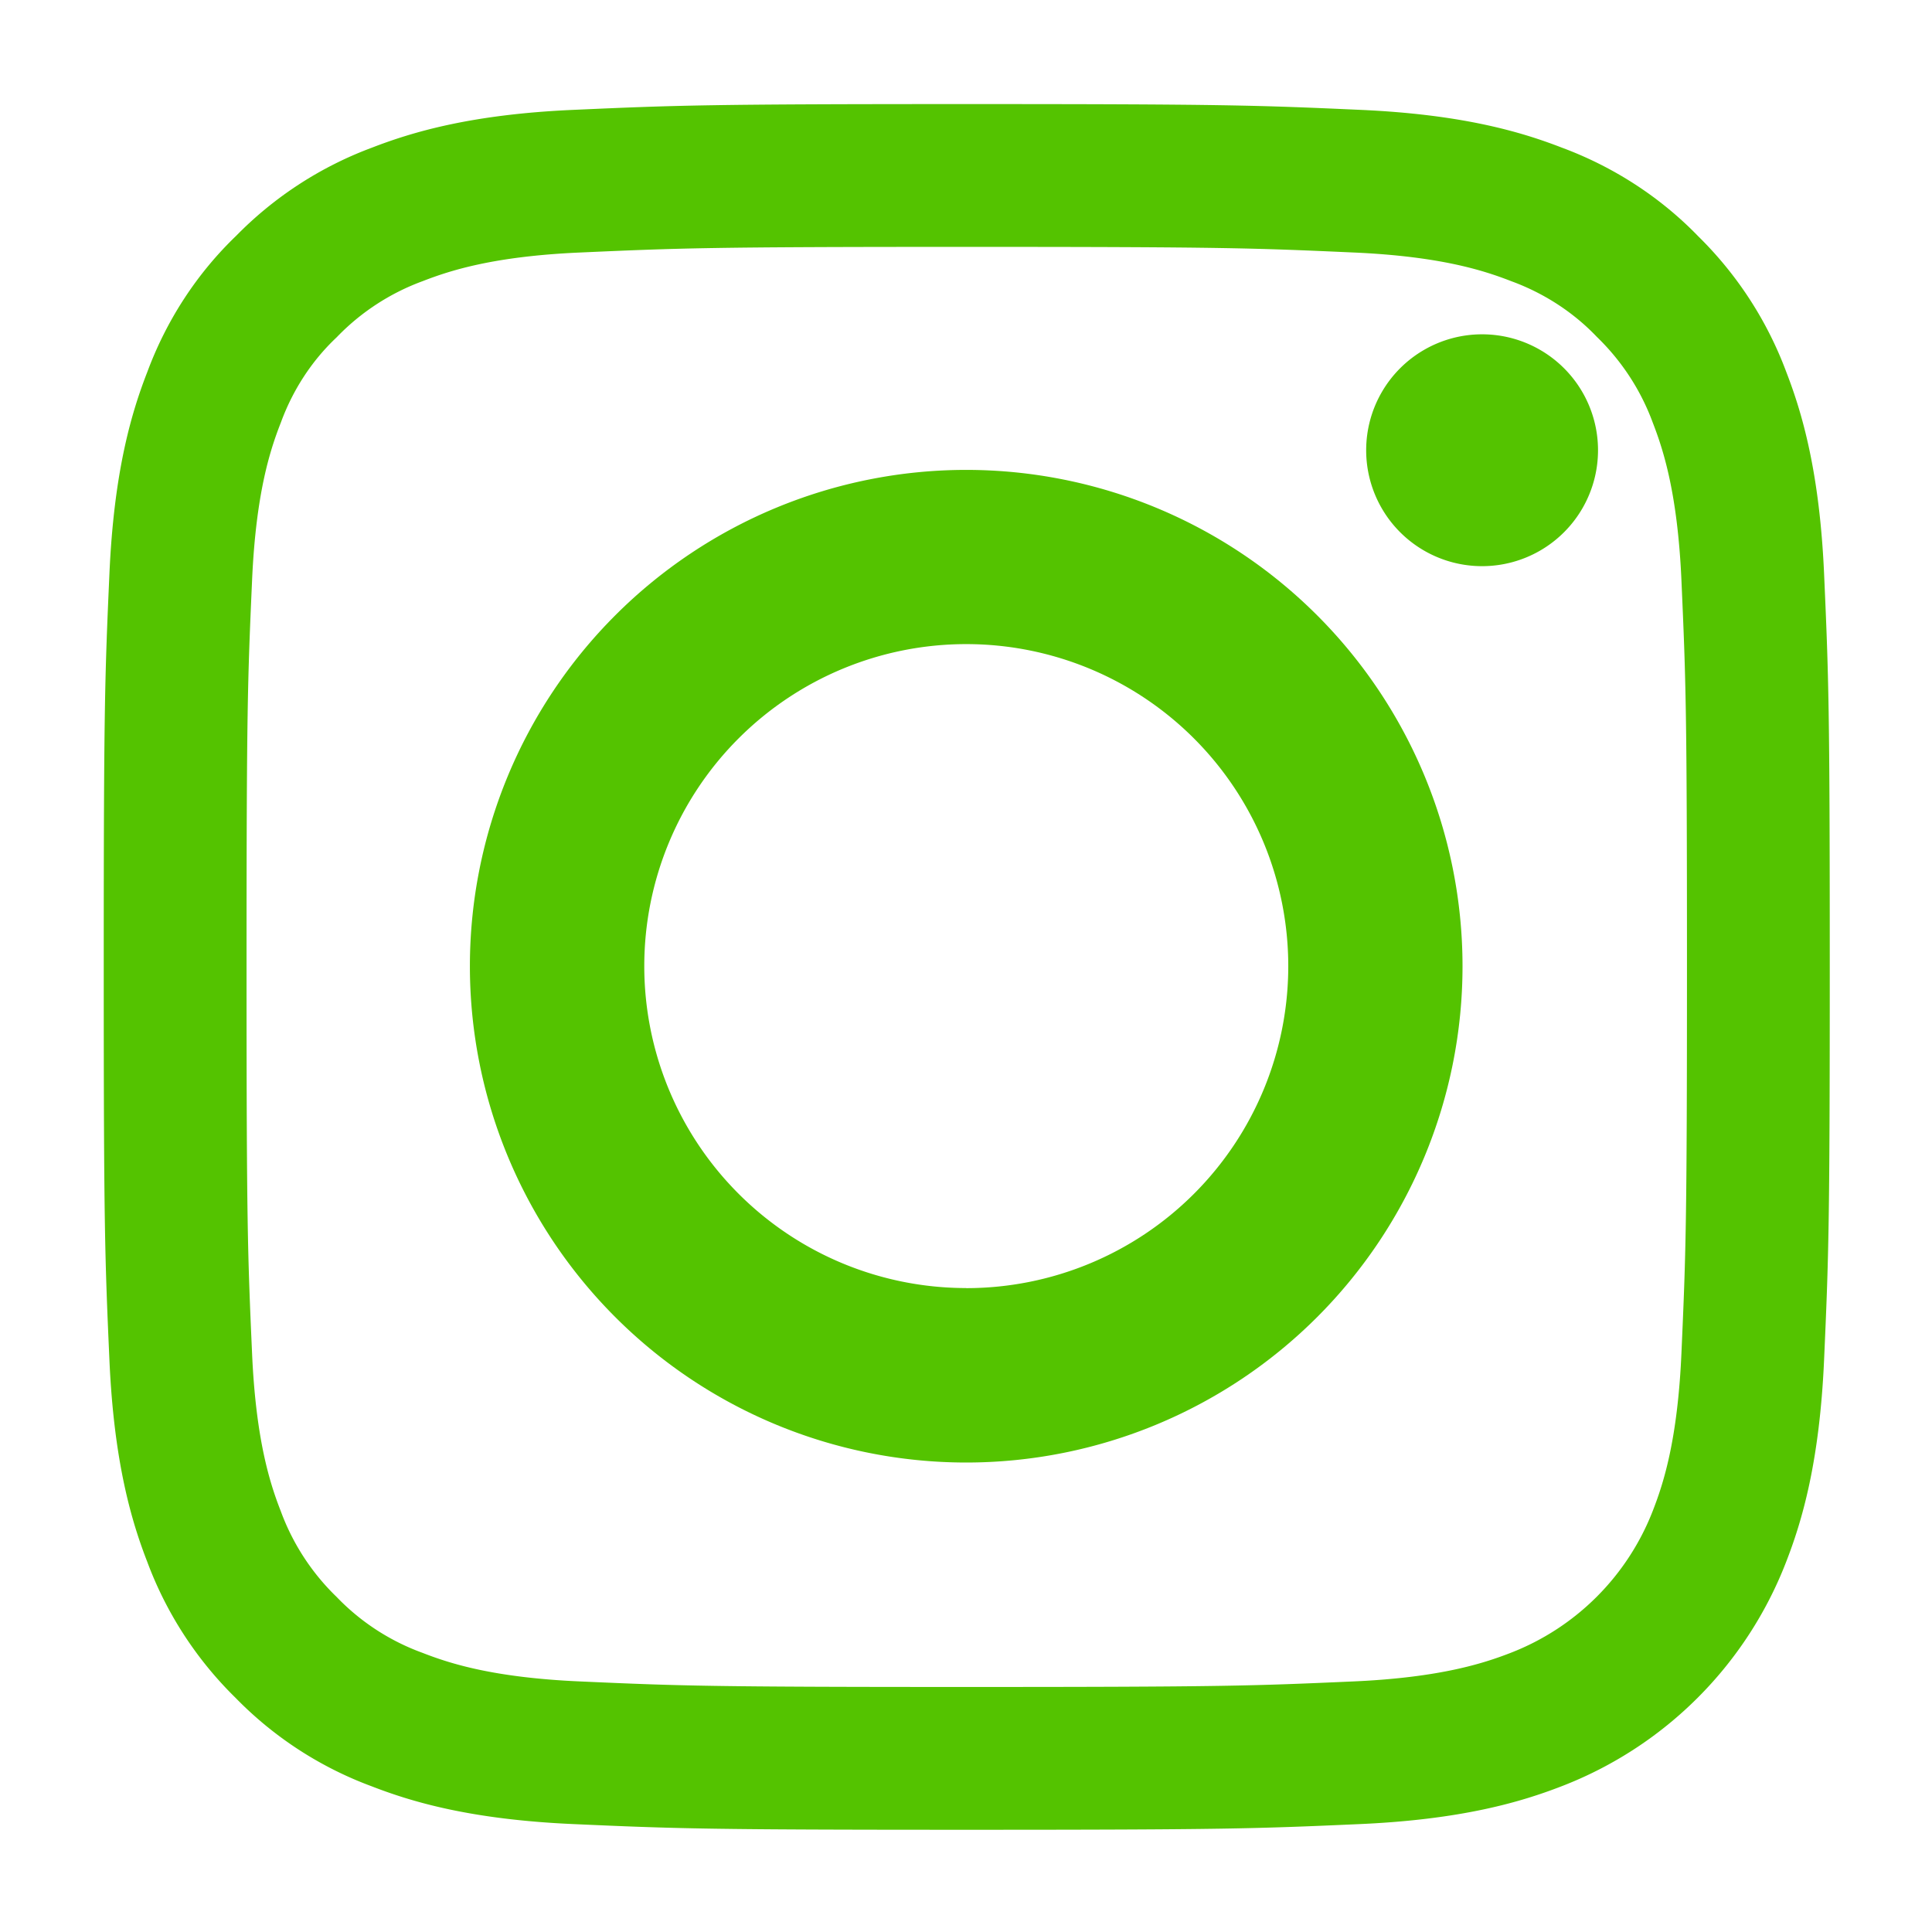
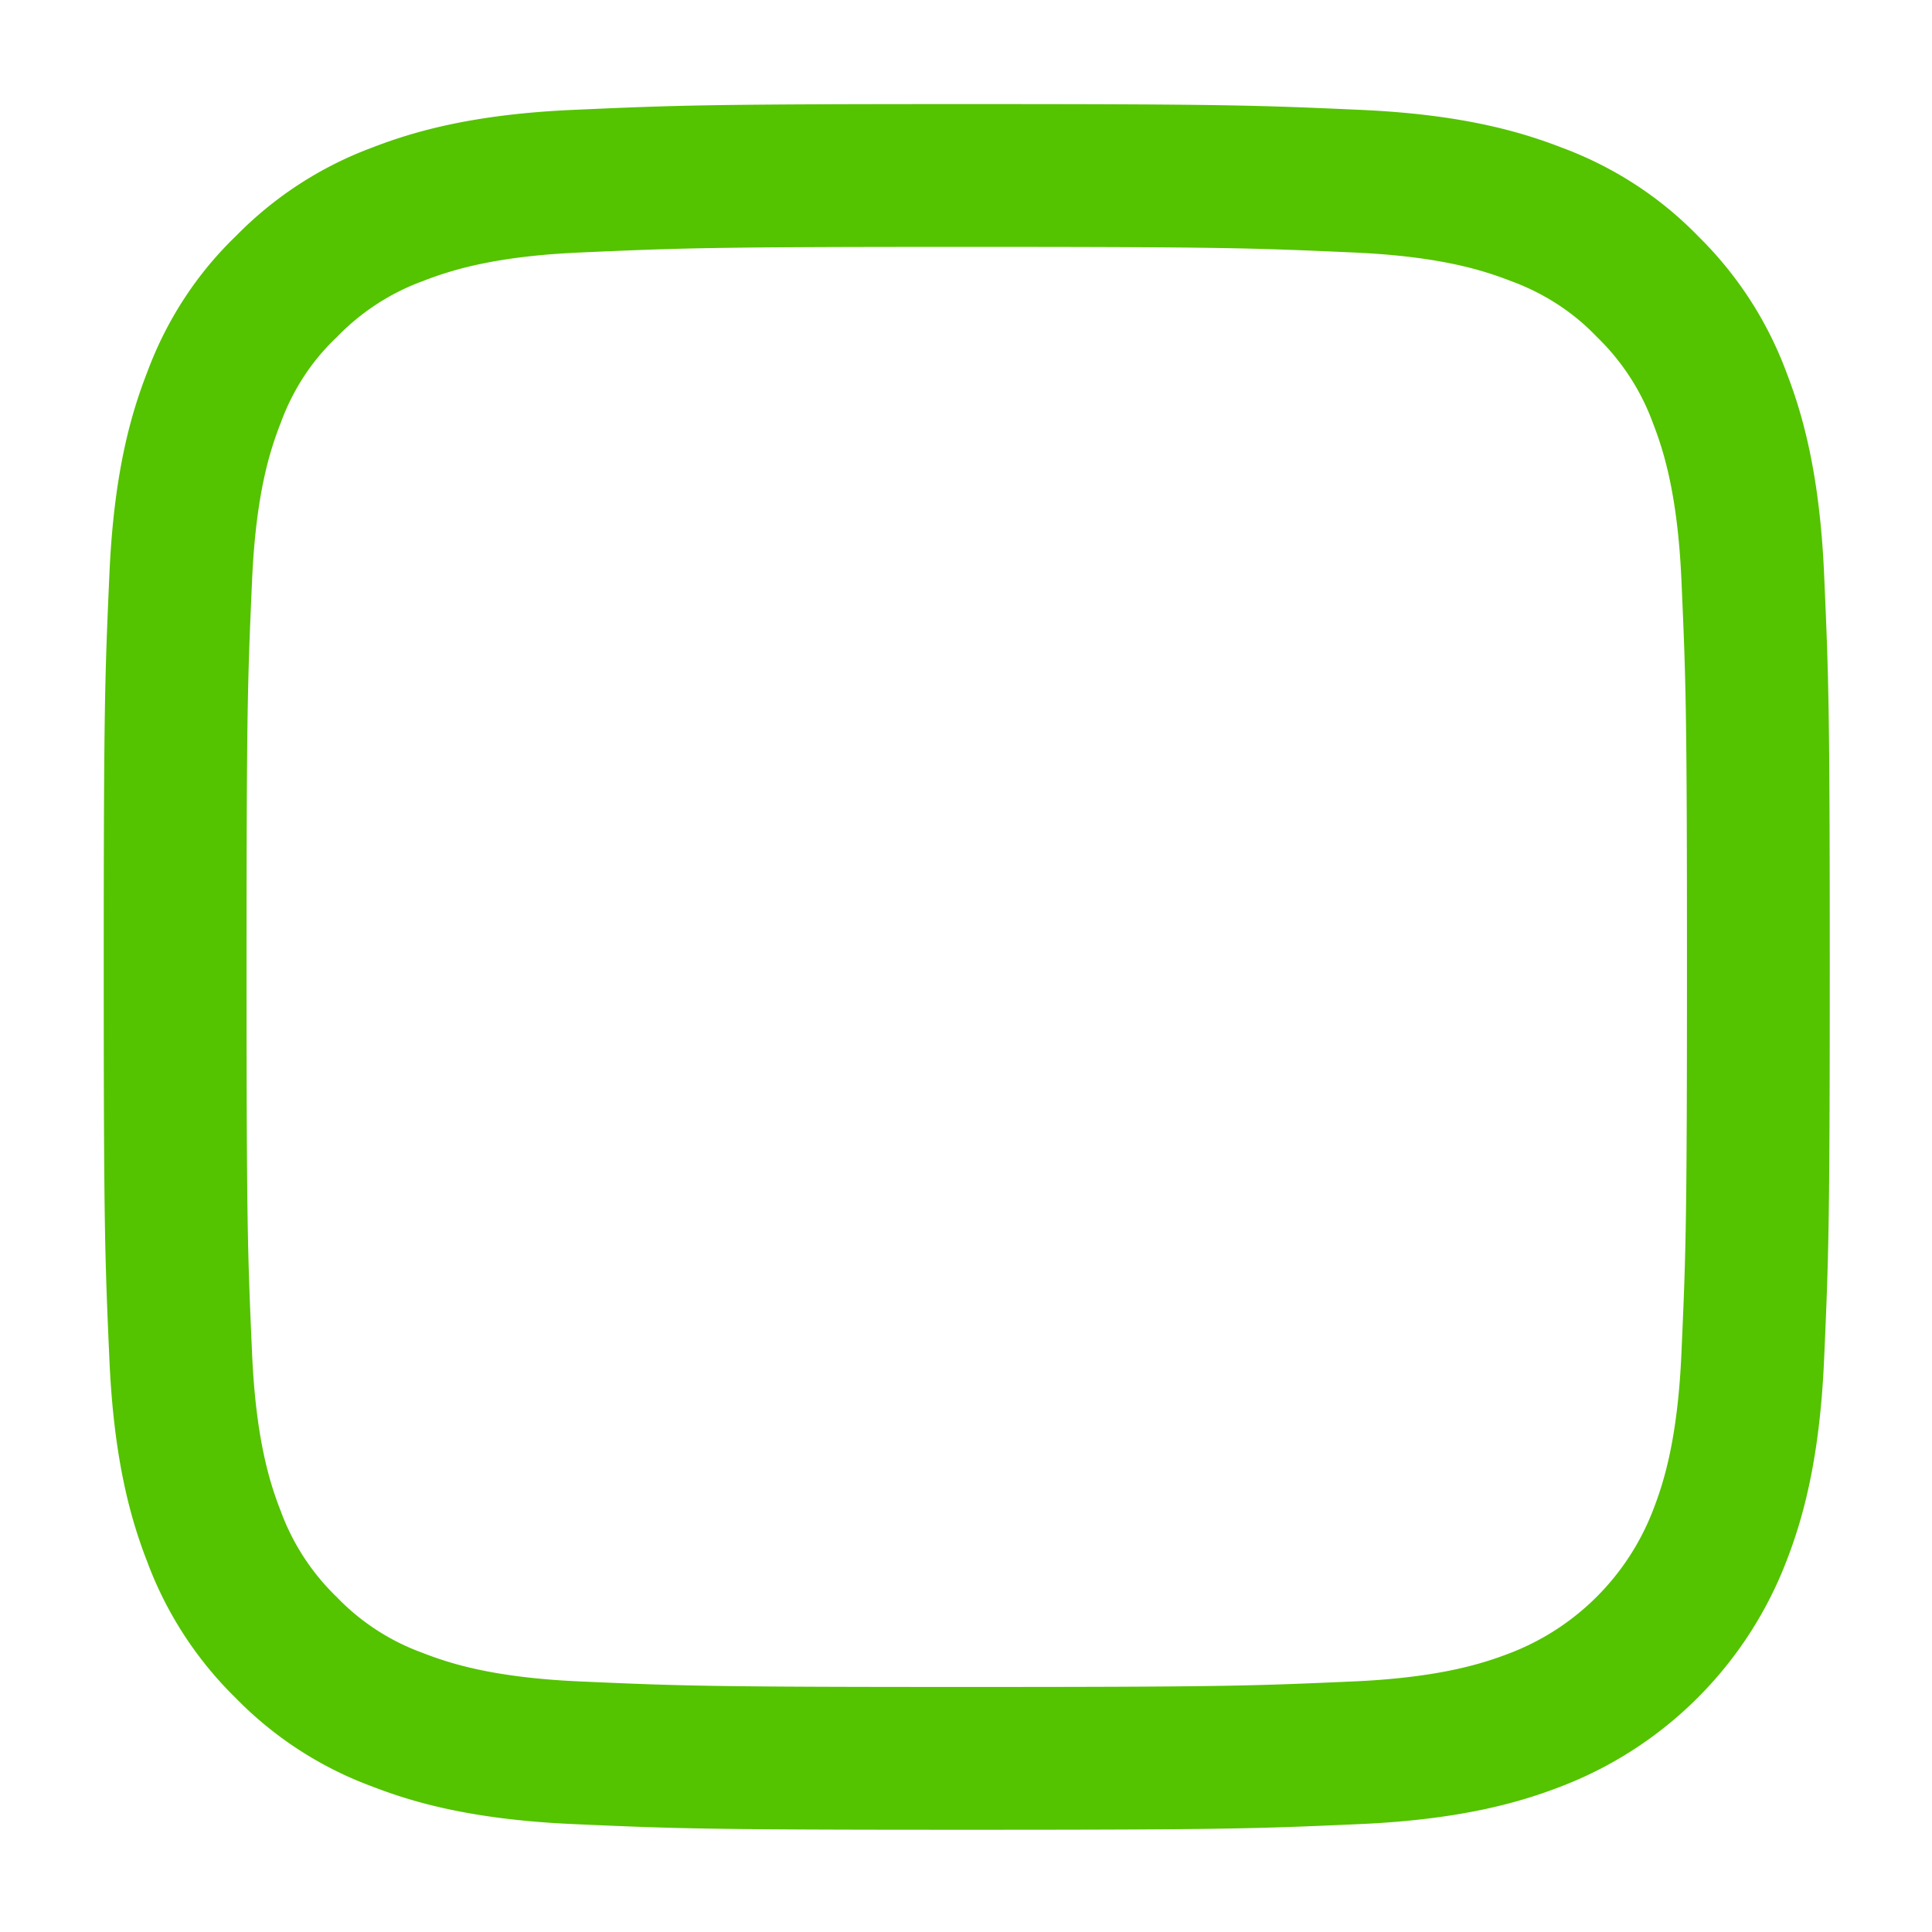
<svg xmlns="http://www.w3.org/2000/svg" id="icon-instagram-line" width="23px" height="23px" viewBox="0 0 23 23">
  <g fill="none" fill-rule="evenodd">
    <path d="M20.866 16.153c-.05 1.123-.238 1.73-.395 2.134a3.815 3.815 0 0 1-2.184 2.184c-.405.157-1.015.345-2.134.395-1.214.054-1.577.067-4.646.067s-3.437-.013-4.646-.067c-1.123-.05-1.73-.238-2.134-.395a3.54 3.54 0 0 1-1.321-.859 3.576 3.576 0 0 1-.858-1.32c-.158-.405-.346-1.016-.396-2.135-.054-1.213-.067-1.577-.067-4.646s.013-3.437.067-4.646c.05-1.123.238-1.73.396-2.134.184-.499.476-.952.862-1.32a3.57 3.57 0 0 1 1.321-.859c.405-.157 1.016-.346 2.134-.395 1.214-.054 1.578-.068 4.646-.068 3.074 0 3.437.014 4.646.068 1.123.05 1.73.238 2.134.395.499.184.953.476 1.321.858.382.373.674.822.859 1.321.157.405.345 1.016.395 2.134.054 1.214.067 1.577.067 4.646s-.013 3.428-.067 4.642z" stroke="#54C300" stroke-width="1.7" />
-     <path d="M11.502 5.594a5.91 5.91 0 0 0-5.908 5.908 5.91 5.91 0 0 0 5.908 5.909 5.91 5.91 0 0 0 5.909-5.909 5.91 5.91 0 0 0-5.909-5.908zm0 9.74a3.833 3.833 0 1 1 .002-7.666 3.833 3.833 0 0 1-.002 7.667zM19.024 5.36a1.38 1.38 0 1 1-2.76 0 1.38 1.38 0 0 1 2.76 0z" fill="#54C300" />
  </g>
</svg>